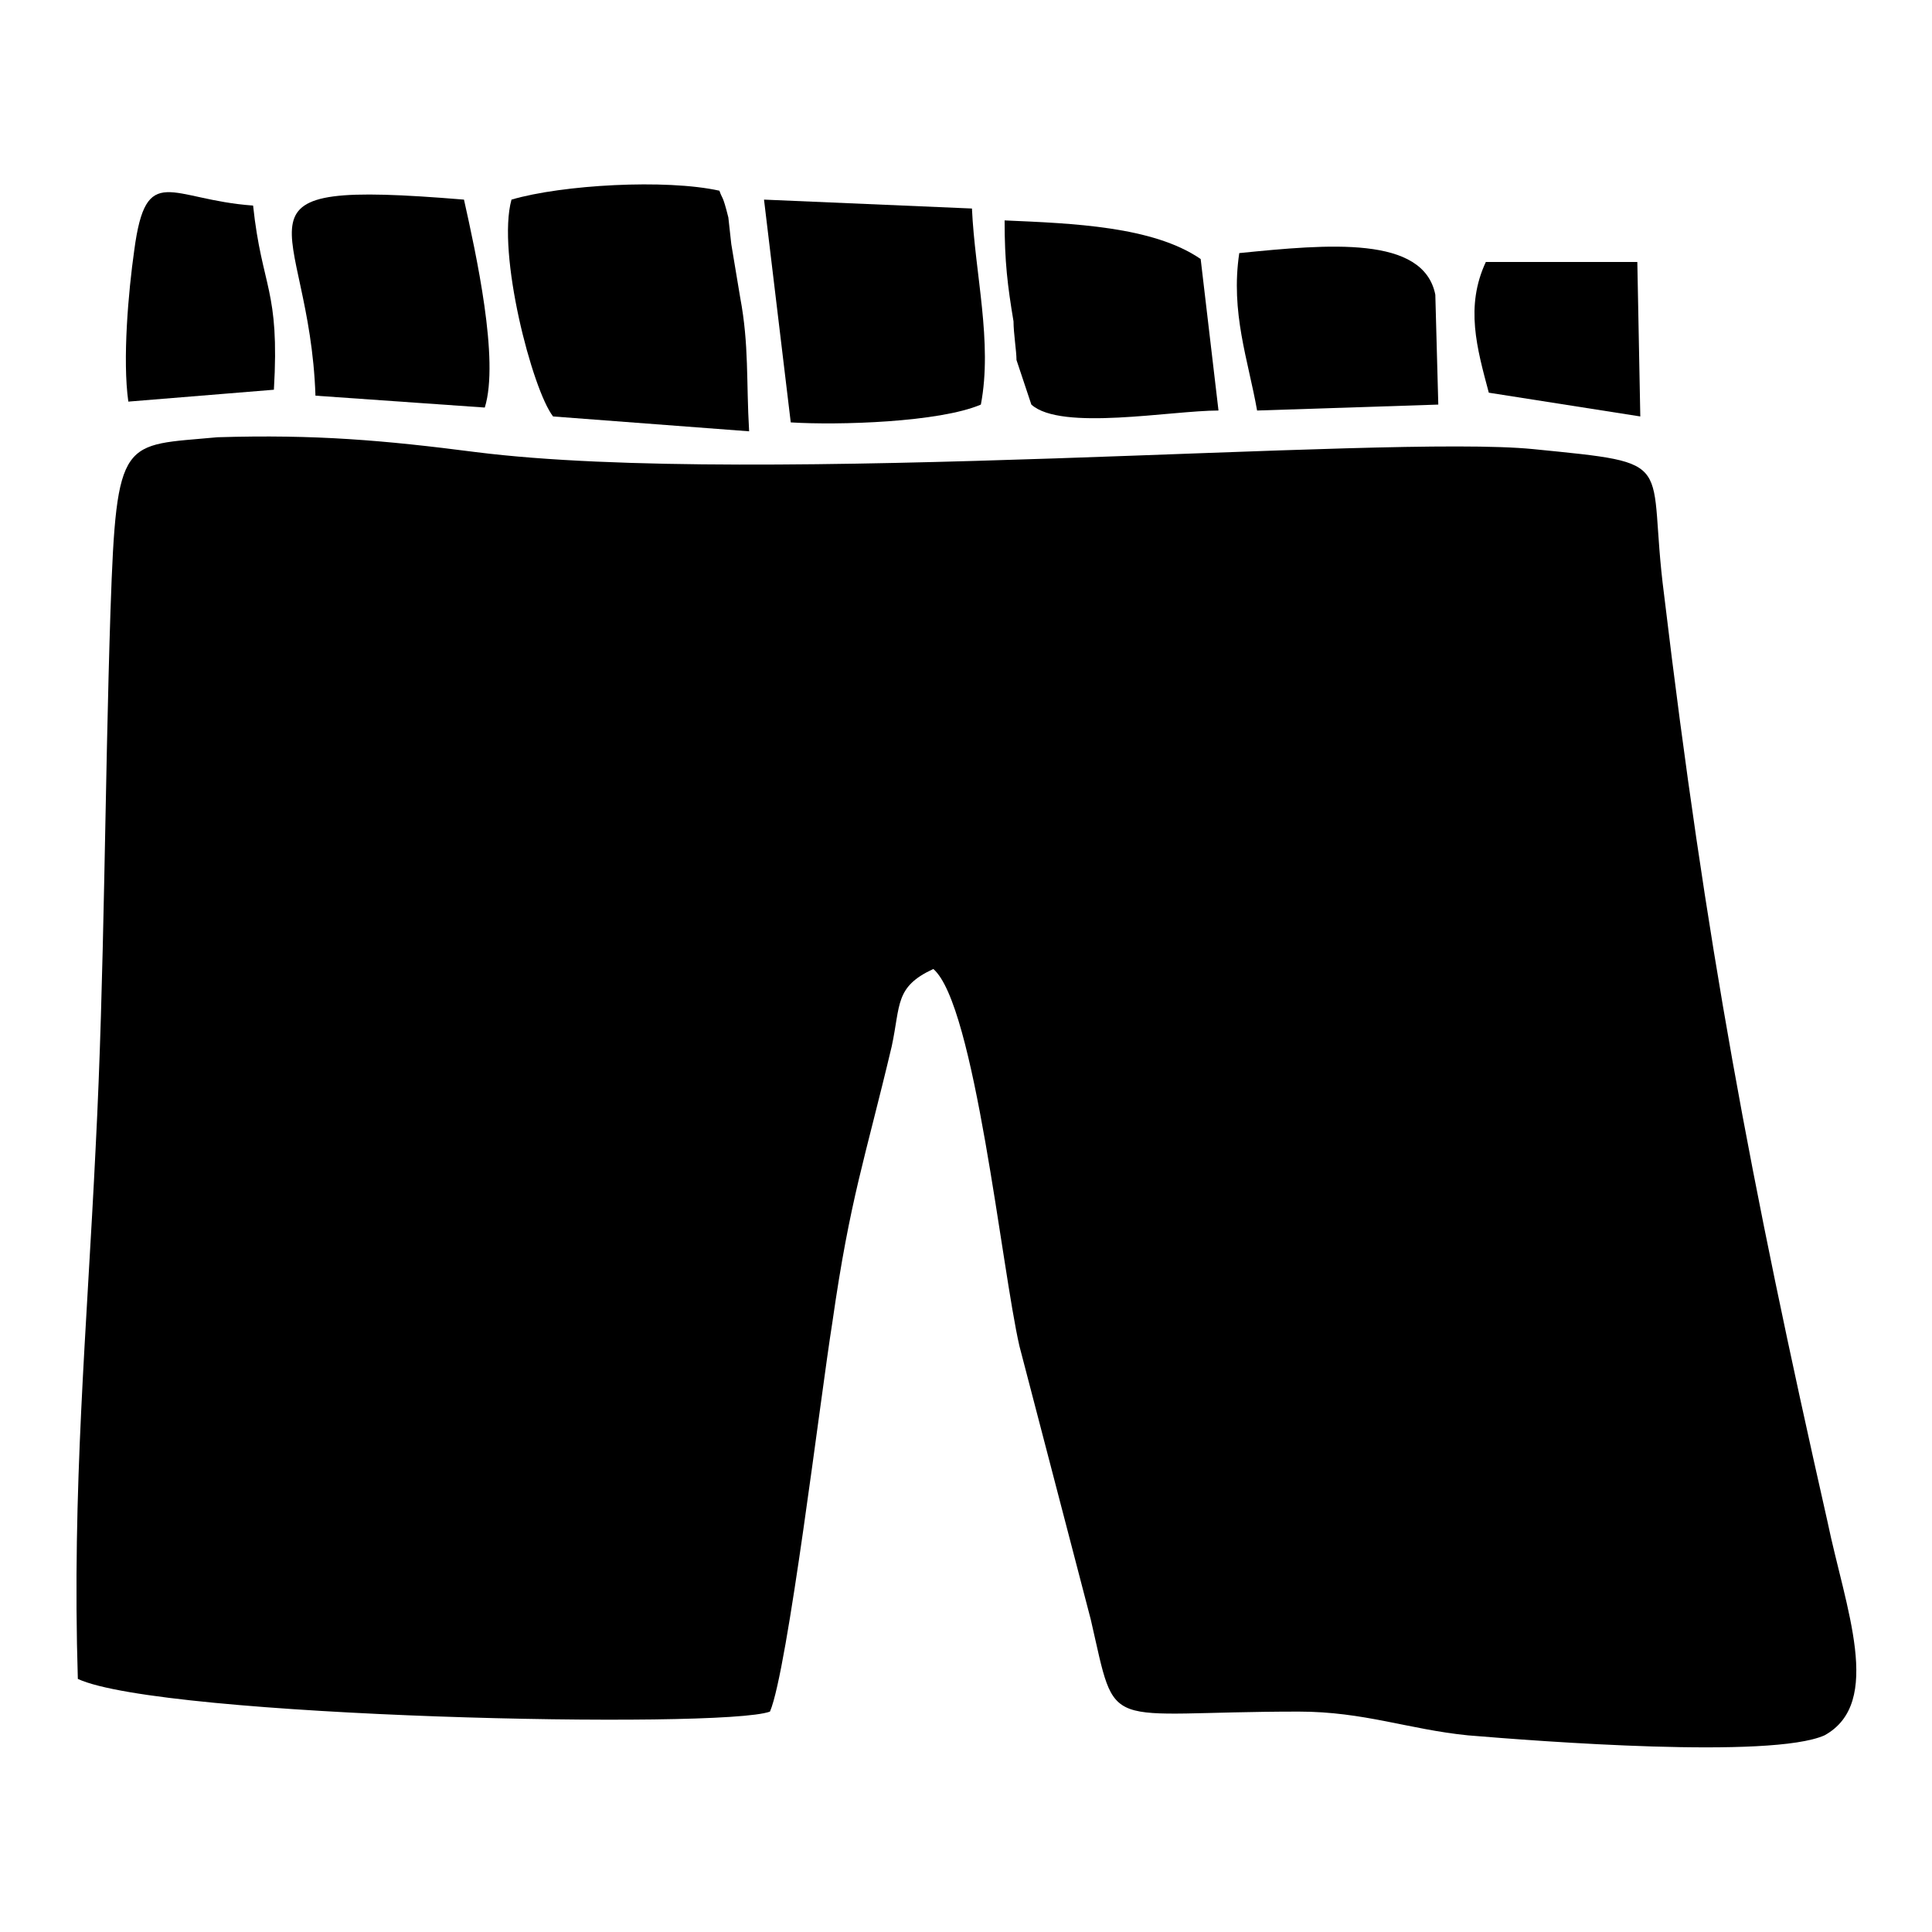
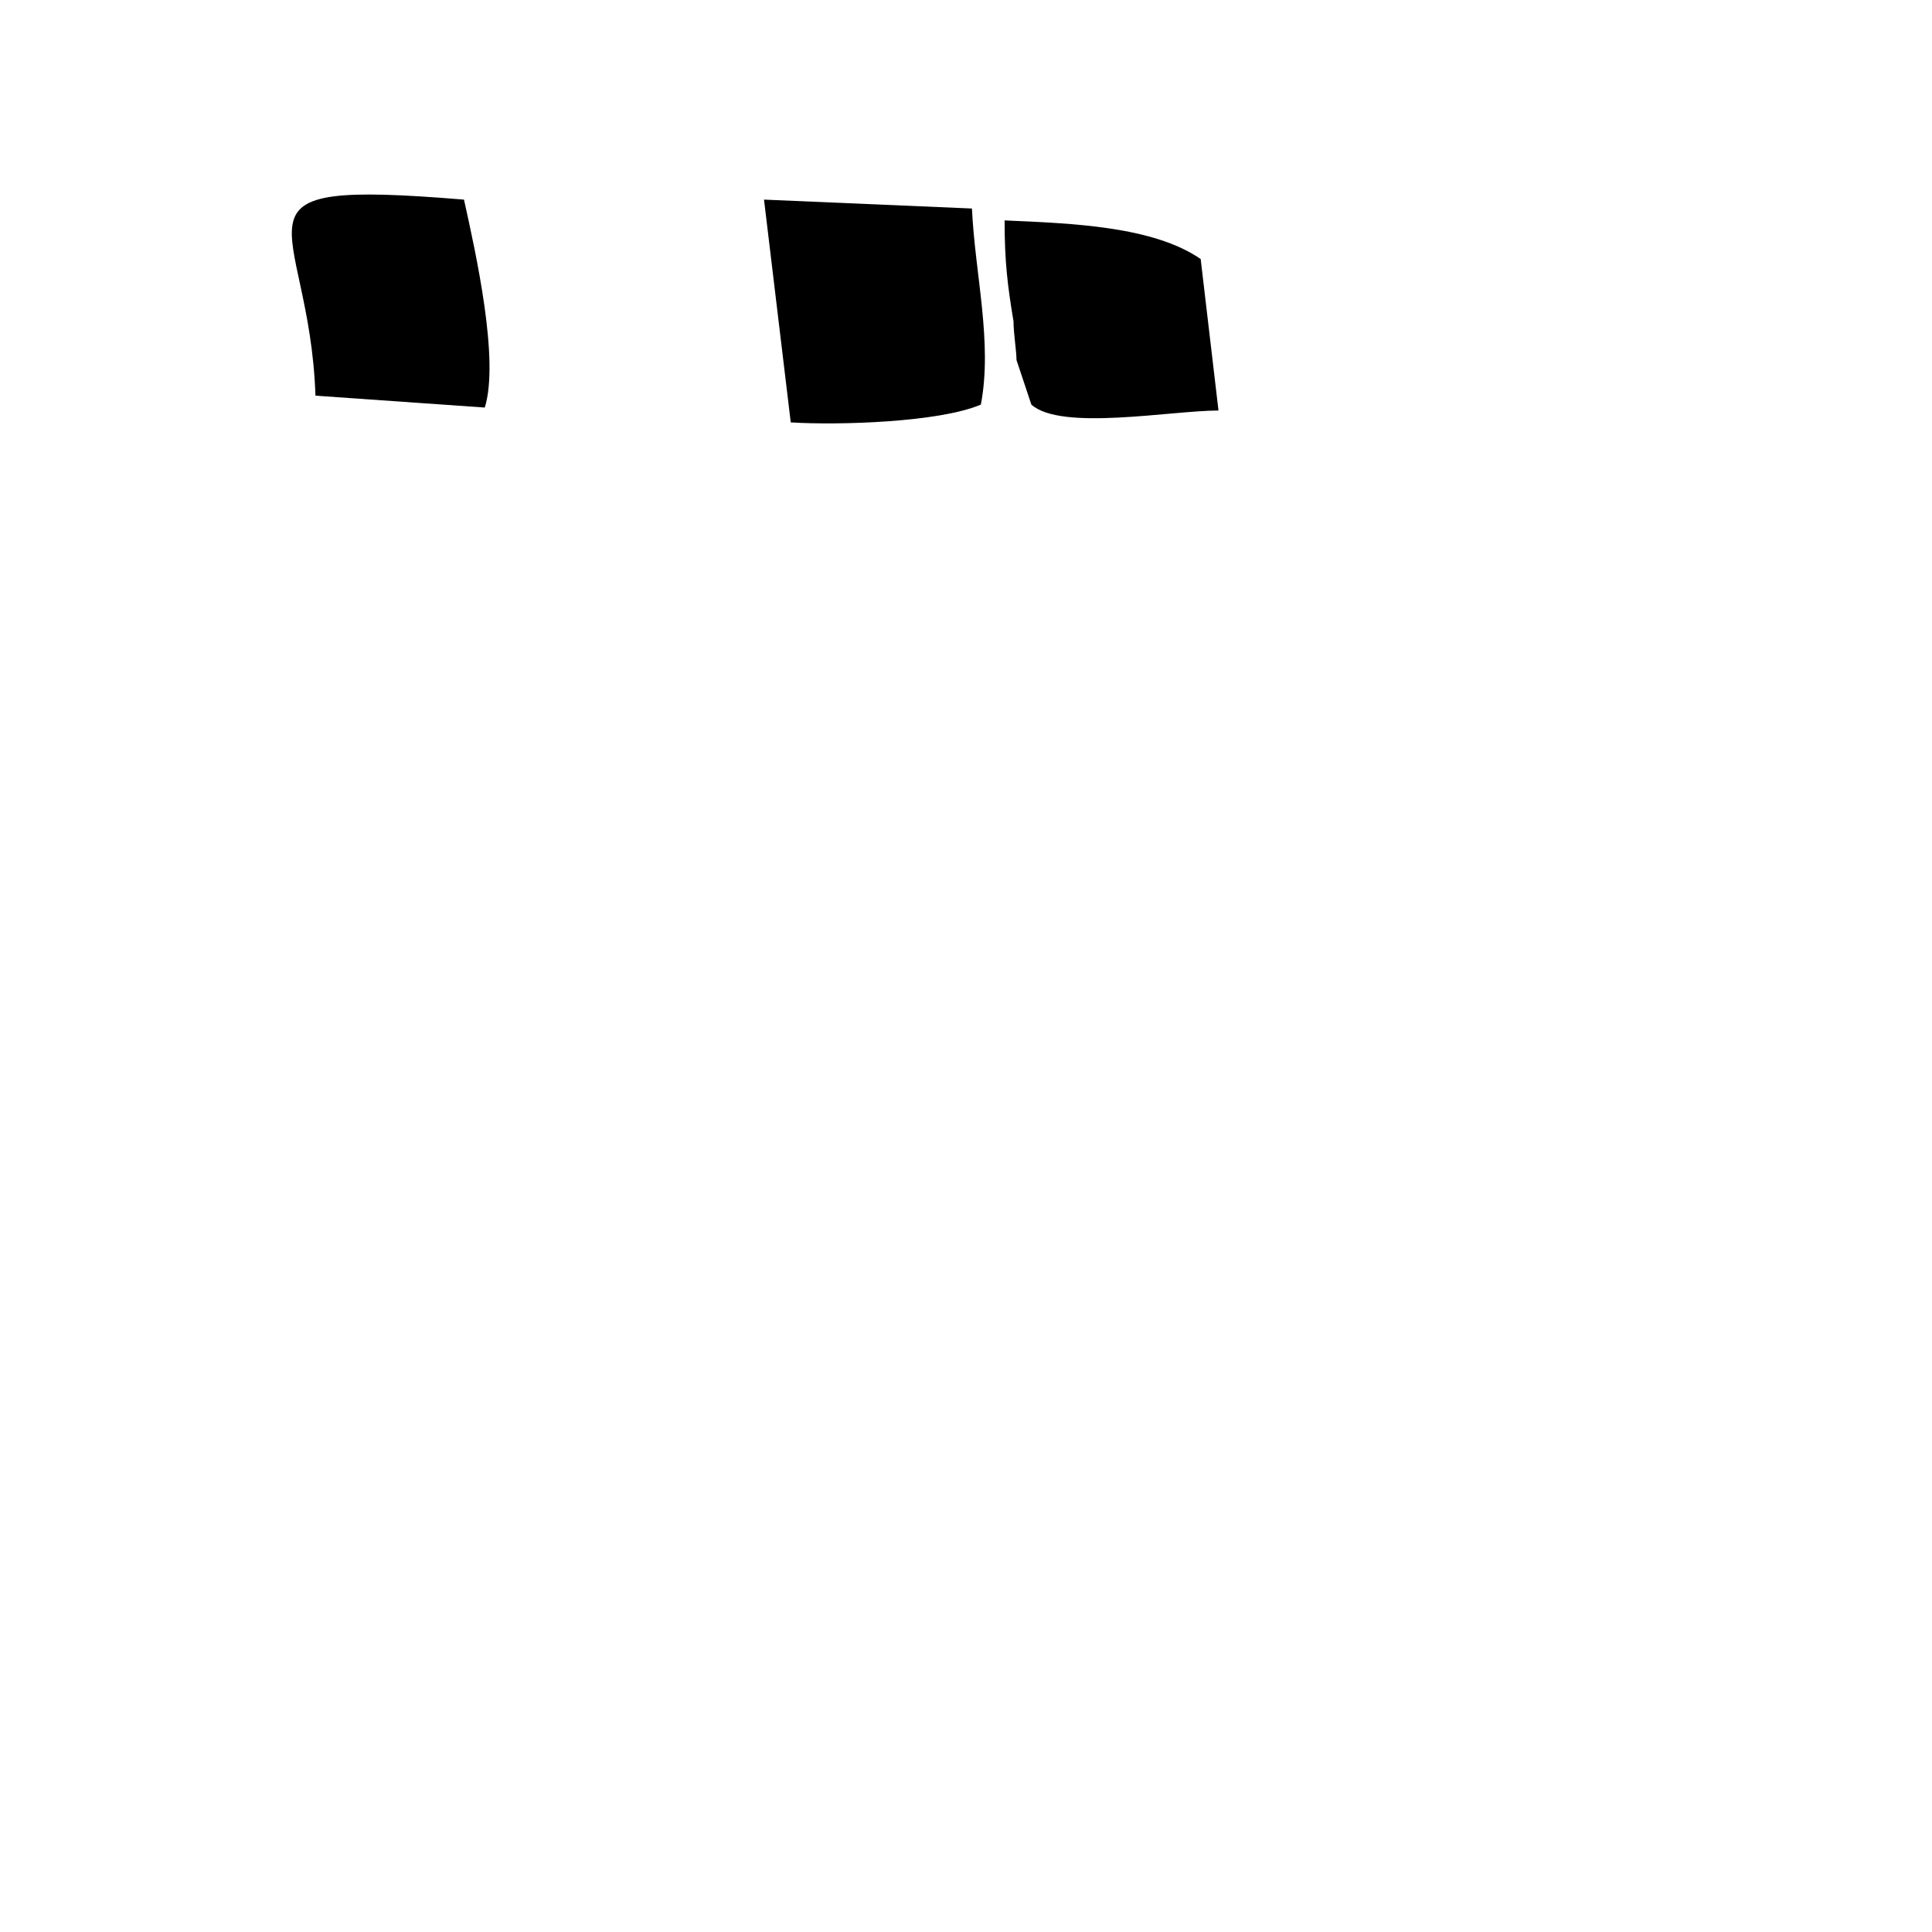
<svg xmlns="http://www.w3.org/2000/svg" fill="#000000" width="800px" height="800px" version="1.1" viewBox="144 144 512 512">
  <g fill-rule="evenodd">
-     <path d="m173.29 305.54c-1.574 48.02-1.574 96.824-3.938 142.48-2.359 48.805-6.297 90.527-4.723 140.91 22.043 10.234 170.82 13.383 183.42 8.66 4.723-11.02 13.383-83.445 16.531-103.12 4.723-33.062 8.66-43.297 15.742-73.211 2.363-11.02 0.789-15.742 11.02-20.469 11.02 9.445 18.105 79.508 22.828 99.977l18.895 72.422c7.086 30.699 2.363 24.402 55.105 24.402 17.32 0 29.125 4.723 44.871 6.297 18.895 1.574 80.293 6.297 94.465 0 15.742-8.66 5.512-33.852 0.789-56.68-20.469-90.527-32.273-153.5-43.297-245.61-4.723-36.211 4.723-34.637-34.637-38.574s-205.46 10.234-280.24 0.789c-24.402-3.148-42.508-4.723-68.488-3.938-25.191 2.367-26.766-0.781-28.34 45.664z" />
-     <path d="m178.01 250.43 38.574-3.148c1.574-26.766-3.152-26.766-5.512-48.805-22.043-1.578-28.34-11.809-31.488 11.805-1.574 11.023-3.148 29.129-1.574 40.148z" />
    <path d="m266.96 196.9c-66.914-5.512-40.934 4.723-39.359 51.957l44.871 3.148c3.934-12.594-2.363-40.934-5.512-55.105z" />
-     <path d="m279.55 196.9c-3.938 14.168 5.512 50.383 11.02 57.465l51.957 3.938c-0.789-13.383 0-22.828-2.363-35.426-0.789-4.723-1.574-9.445-2.363-14.168l-0.781-7.082c-1.574-6.297-1.574-4.723-2.363-7.086-14.168-3.148-41.723-1.574-55.105 2.359z" />
    <path d="m346.47 196.9 7.086 59.039c12.594 0.789 39.359 0 50.383-4.723 3.148-16.531-1.574-34.637-2.363-51.957z" />
    <path d="m410.23 202.41c0 11.02 0.789 17.32 2.363 26.766 0 3.148 0.789 7.871 0.789 10.234l3.938 11.809c7.871 7.086 37 1.574 49.594 1.574l-4.723-40.148c-12.598-8.66-33.855-9.445-51.961-10.234z" />
-     <path d="m472.42 211.07c-2.363 15.742 2.363 28.34 4.723 41.723l48.02-1.574-0.789-29.125c-3.148-15.746-28.336-13.387-51.953-11.023z" />
-     <path d="m537.76 213.43c-5.512 11.809-2.363 22.828 0.789 34.637l40.148 6.297-0.789-40.934z" />
  </g>
</svg>